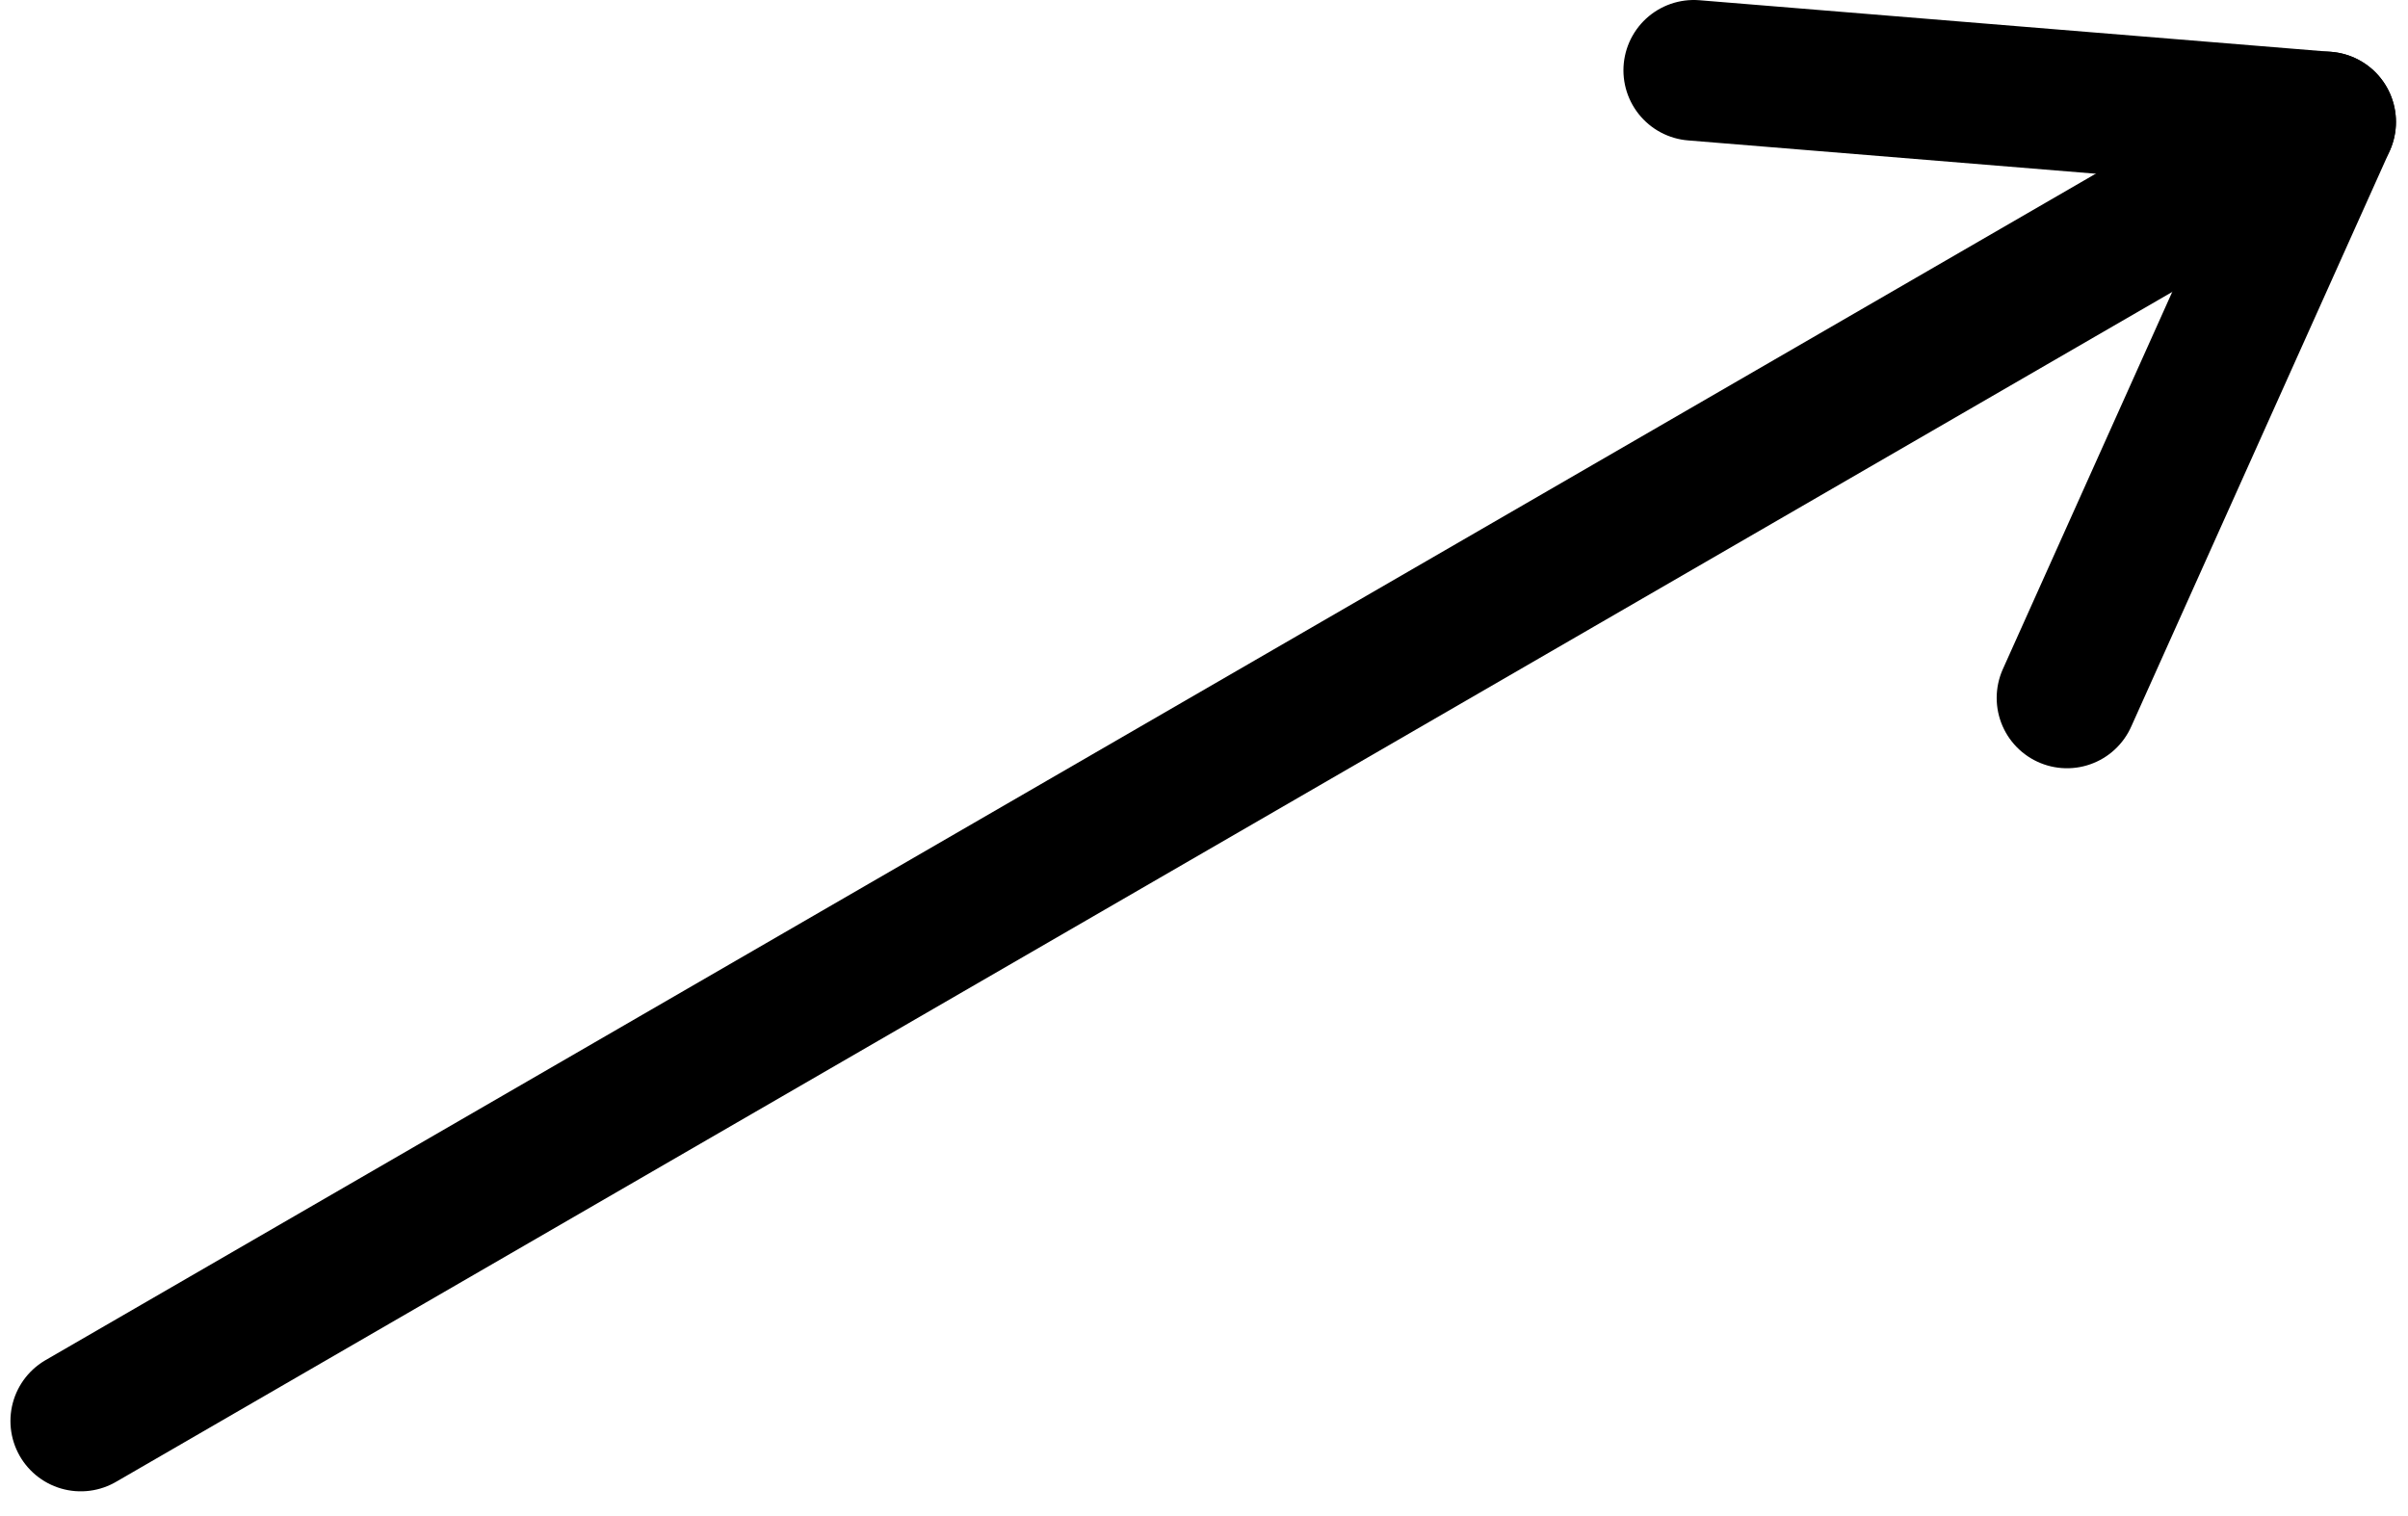
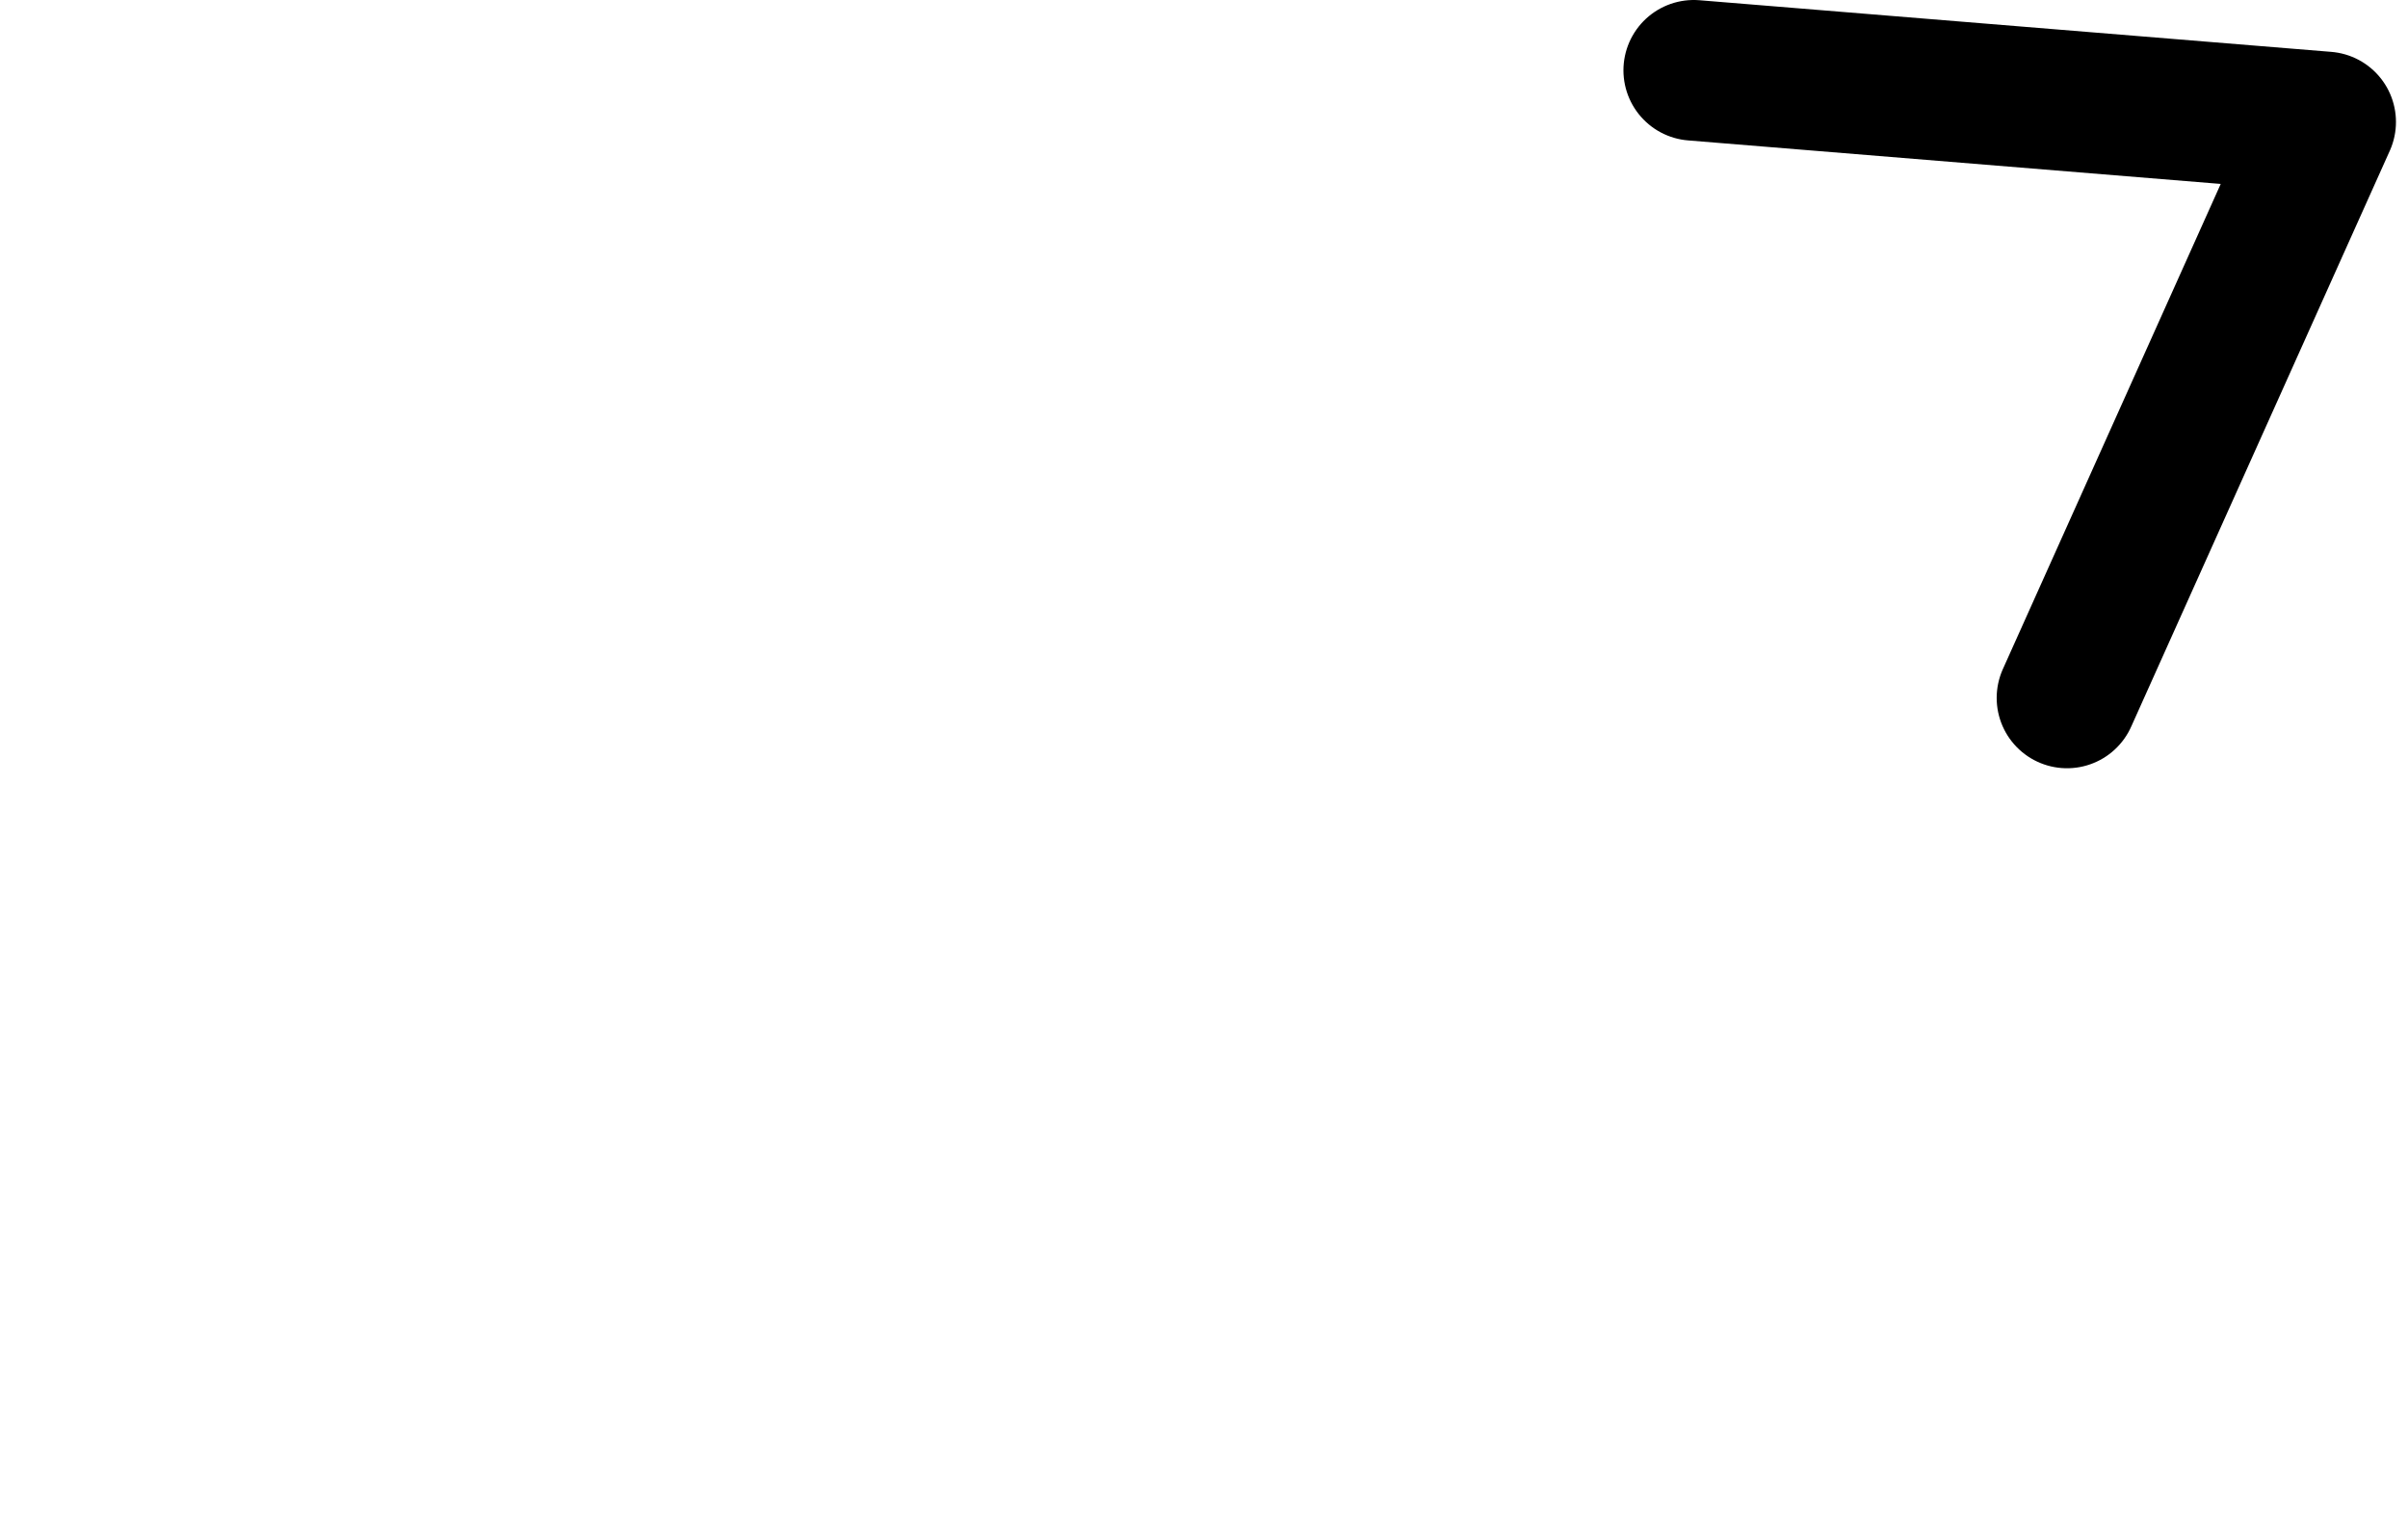
<svg xmlns="http://www.w3.org/2000/svg" width="54" height="34" viewBox="0 0 54 34" fill="none">
-   <path d="M52.153 2.734L1.811 31.868" stroke="black" stroke-width="3.154" stroke-linecap="round" stroke-linejoin="round" />
  <path d="M46.353 15.652L52.153 2.735L37.983 1.577" stroke="black" stroke-width="3.154" stroke-linecap="round" stroke-linejoin="round" />
</svg>